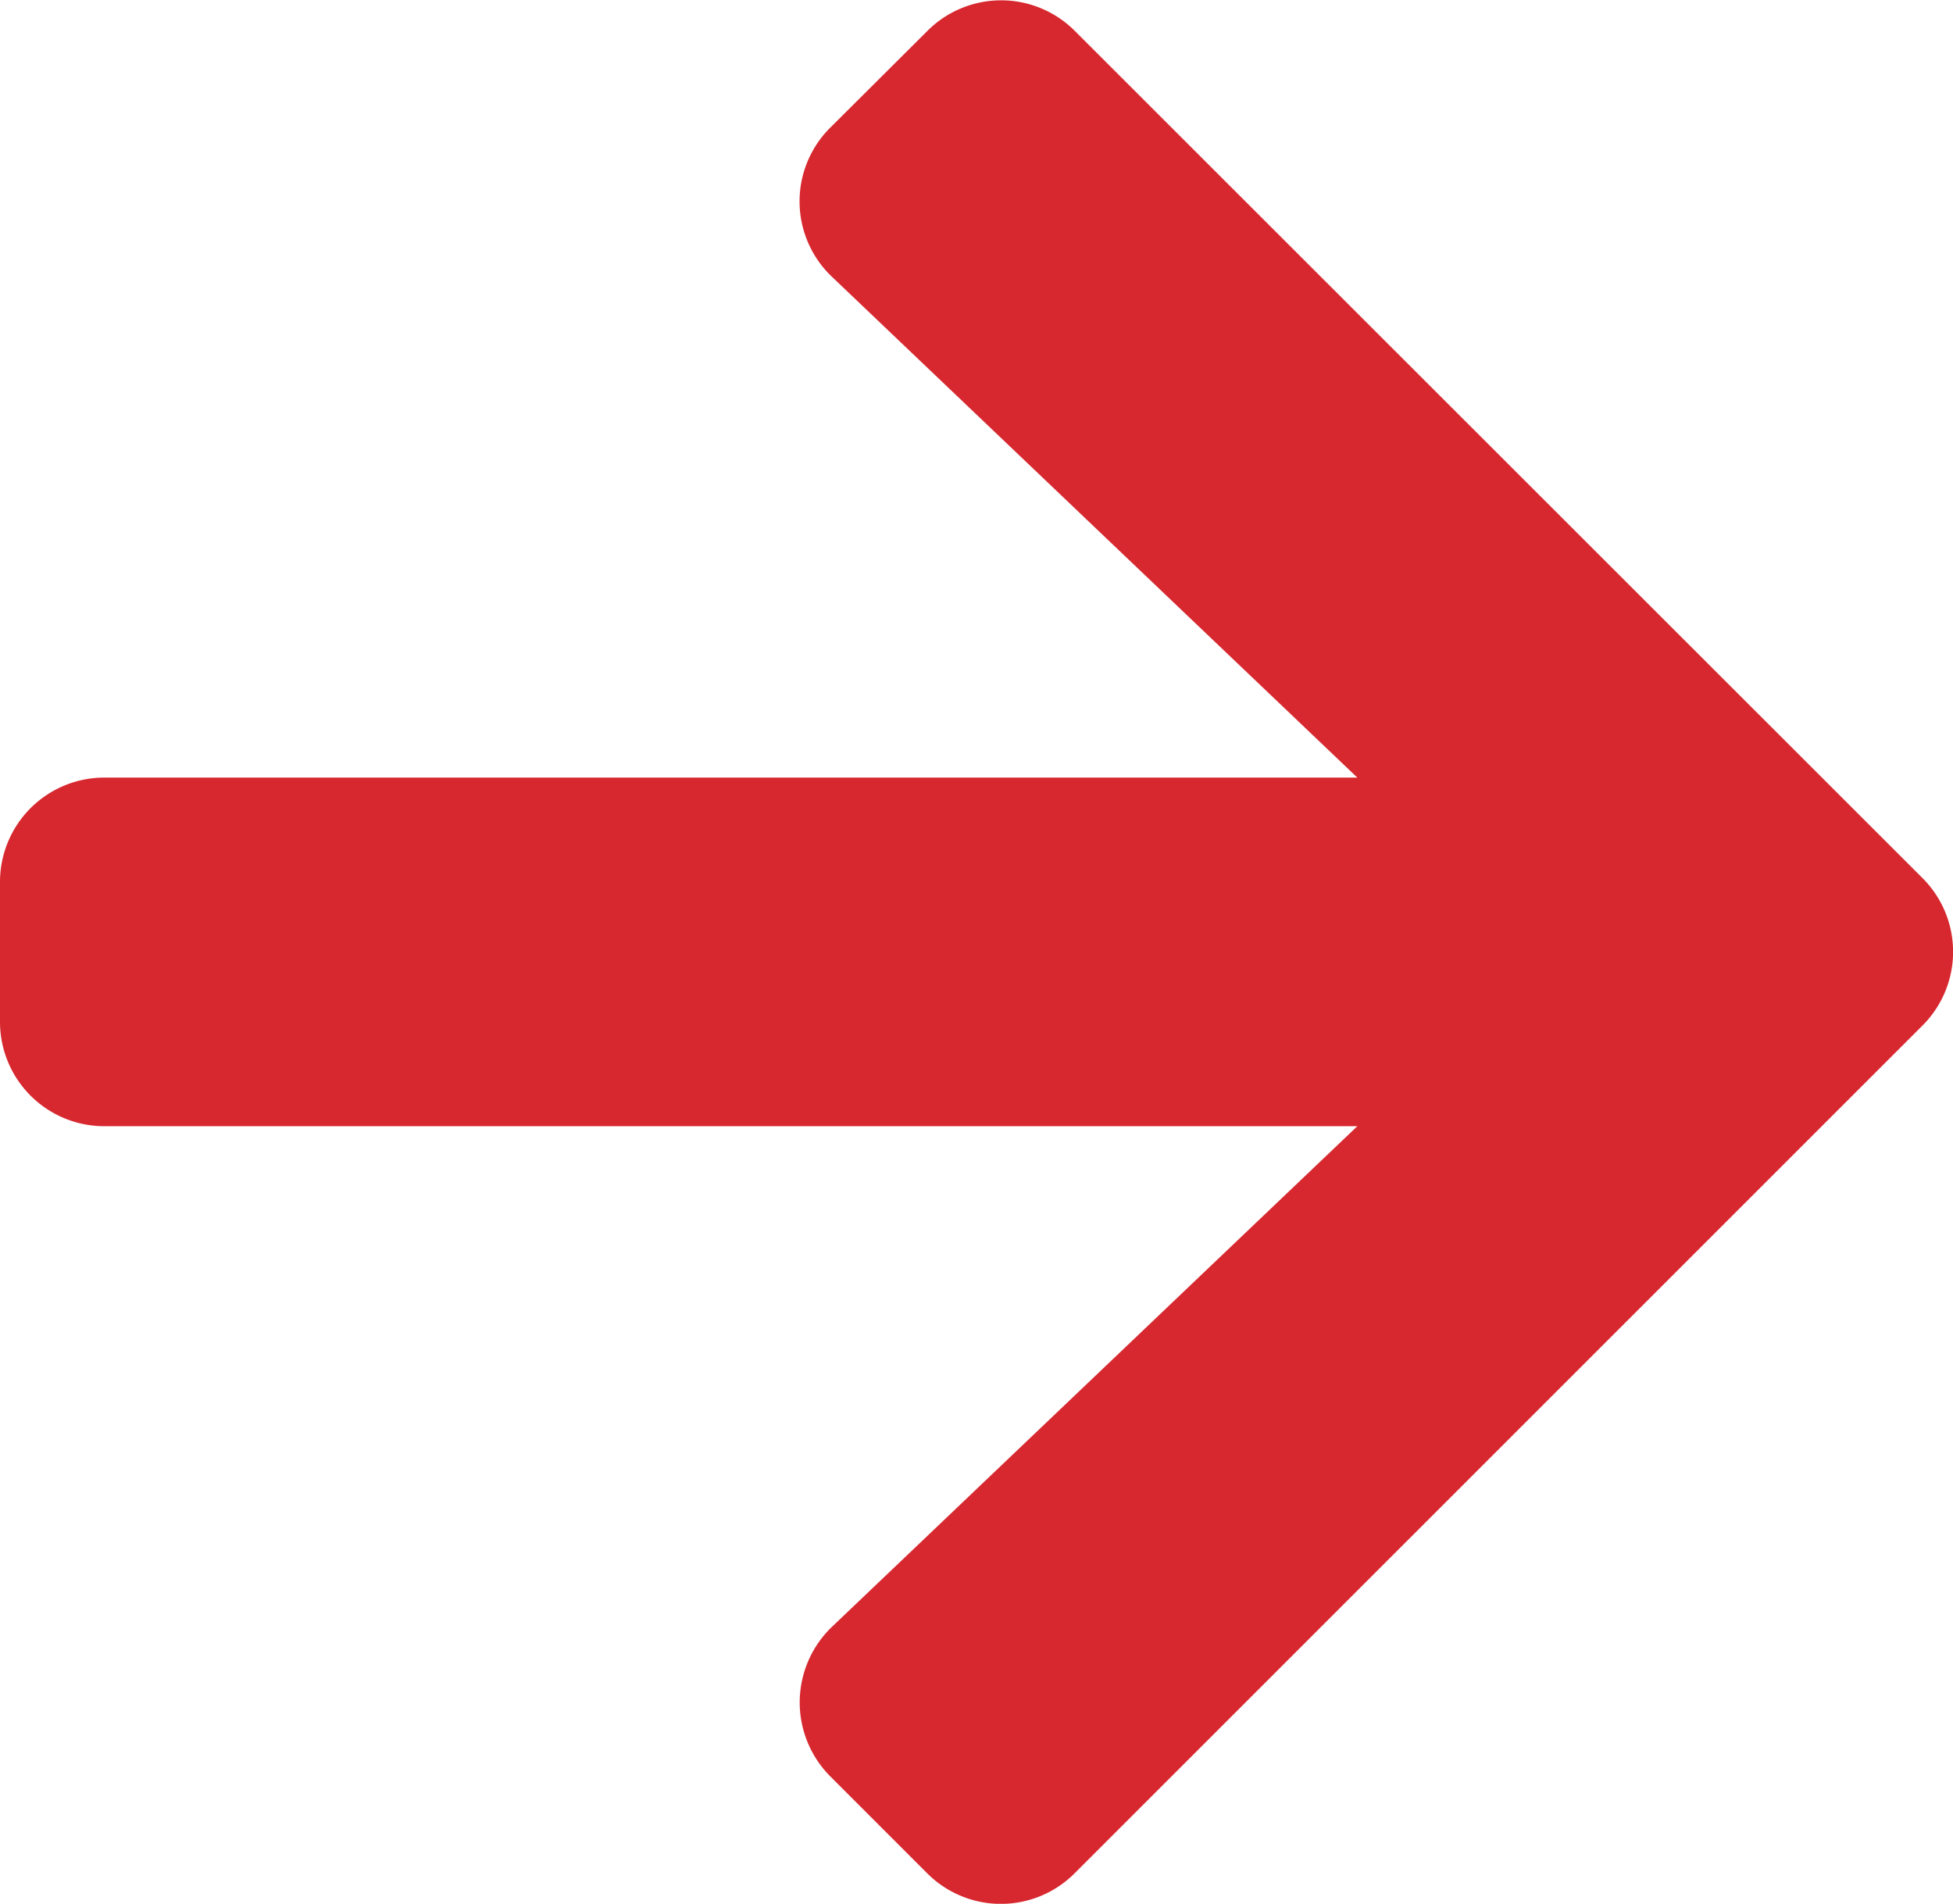
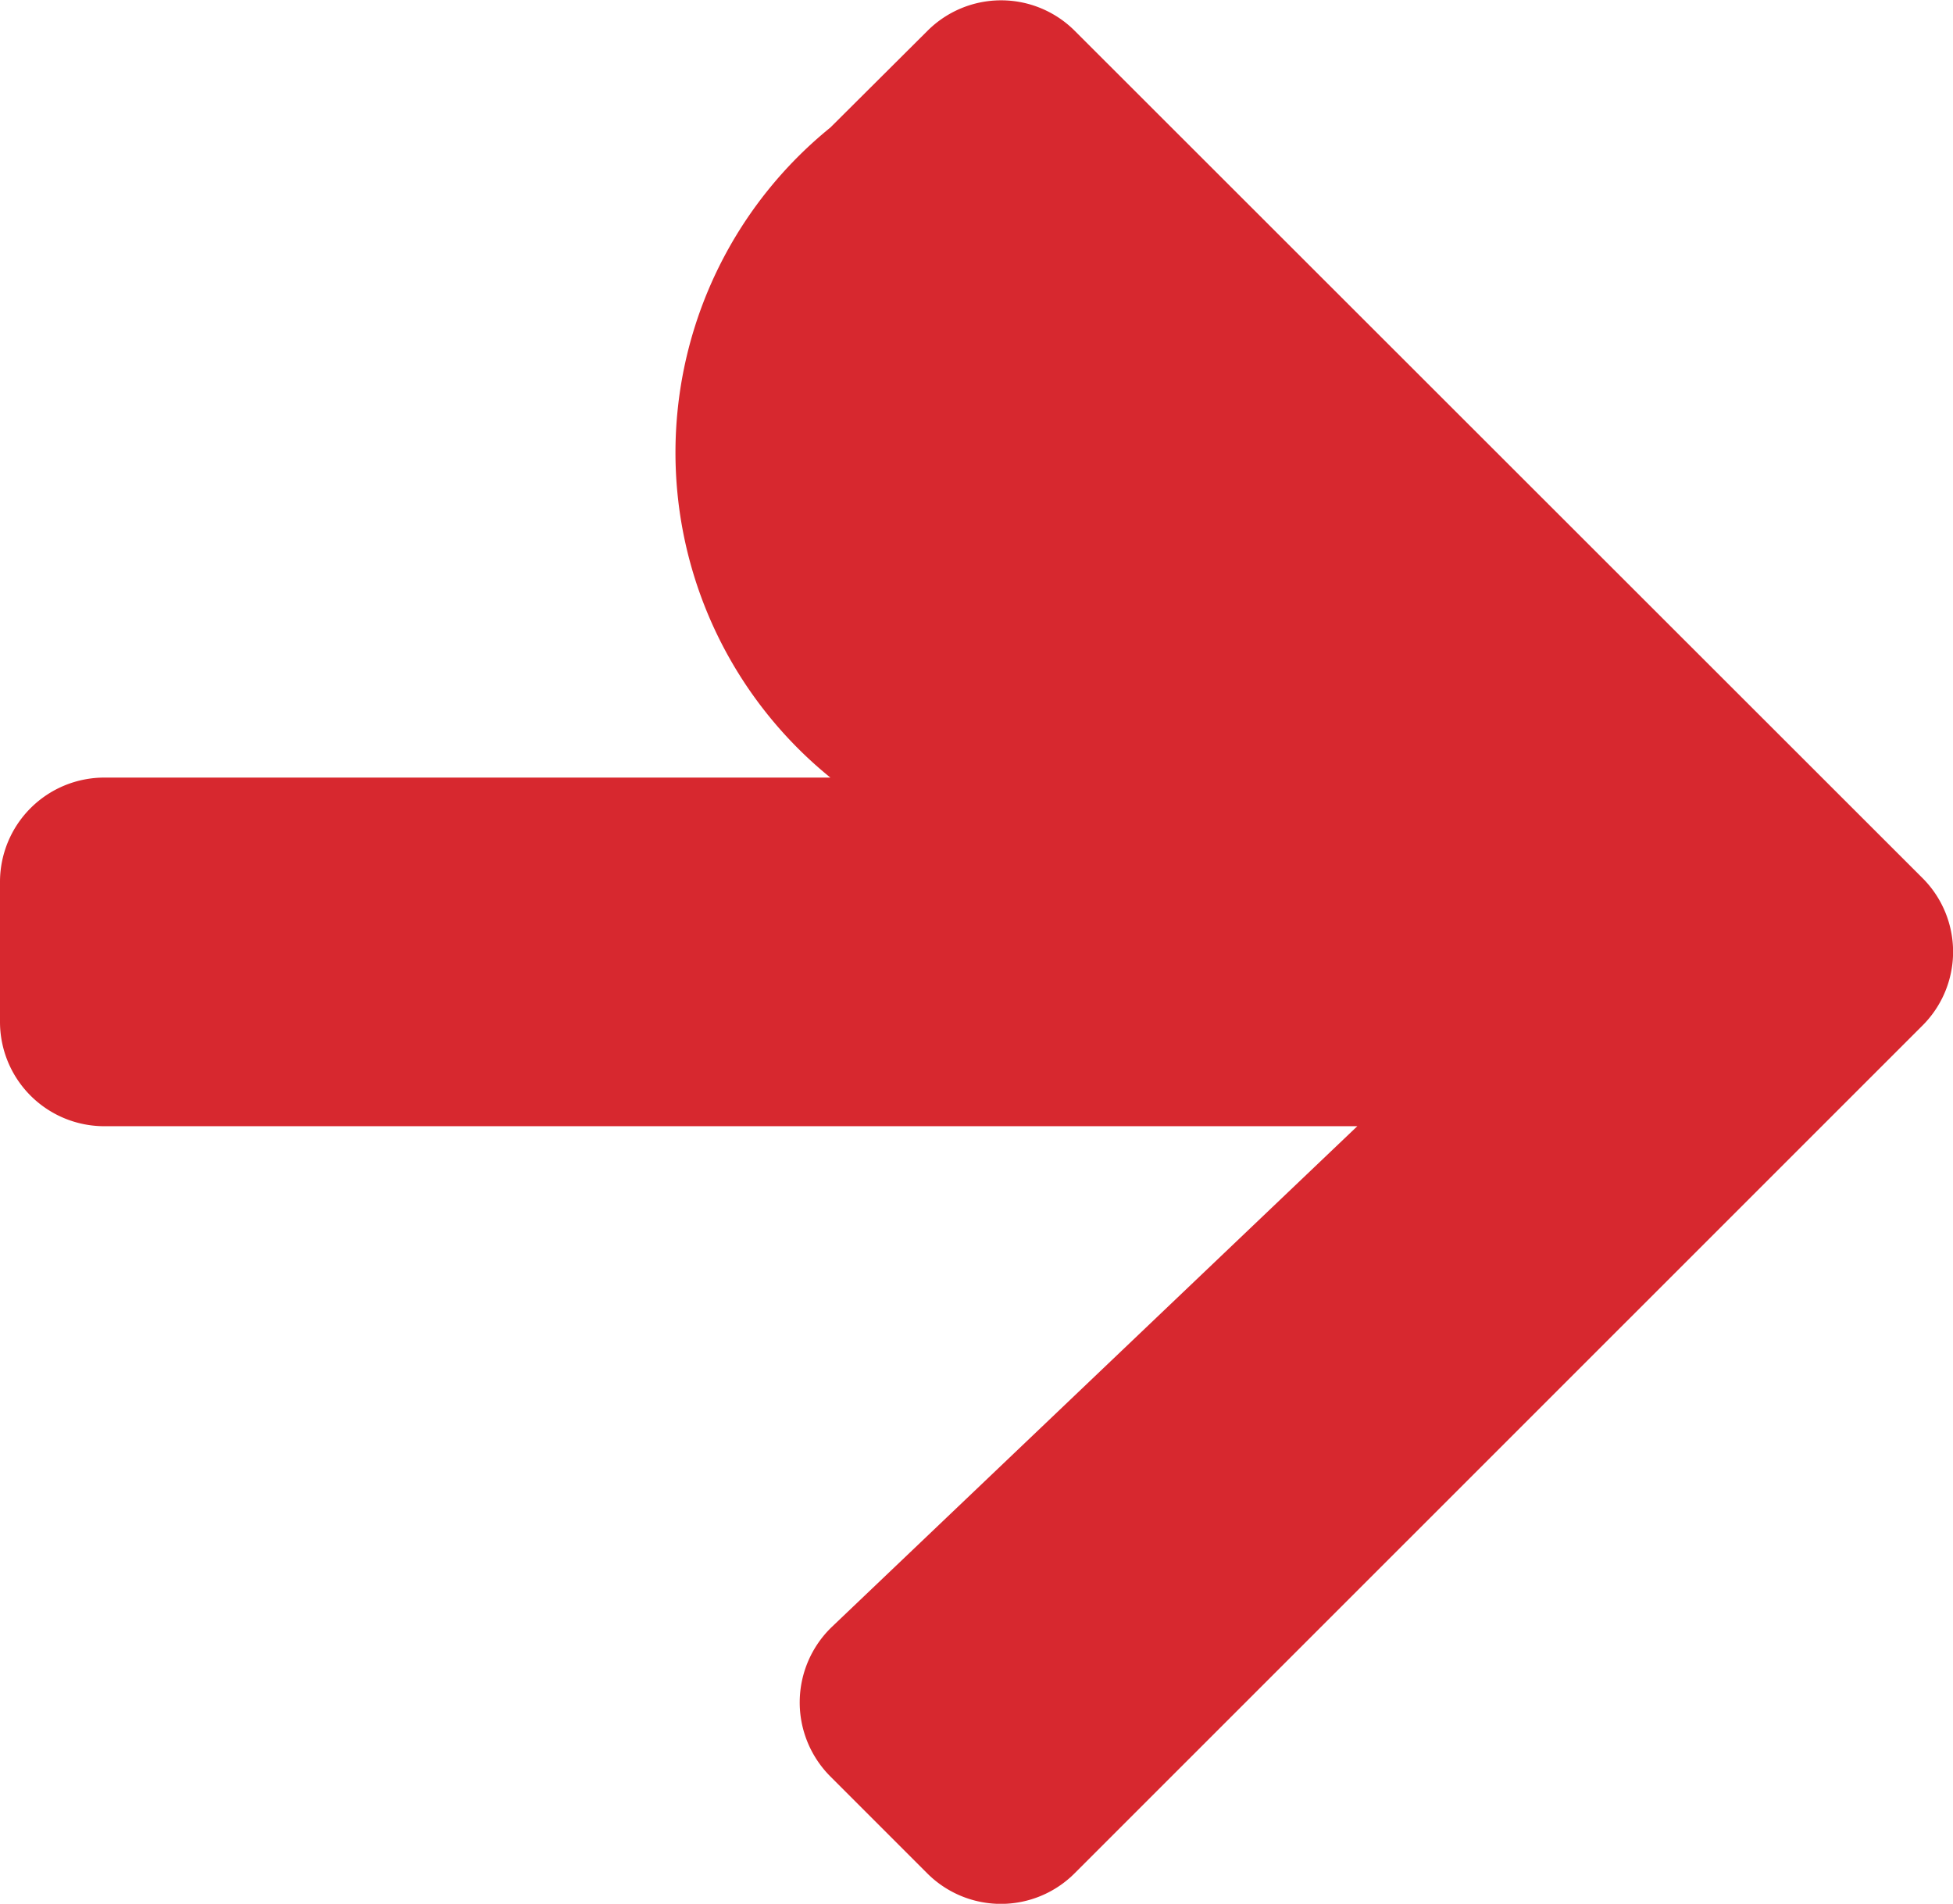
<svg xmlns="http://www.w3.org/2000/svg" width="9.603" height="9.36" viewBox="0 0 9.603 9.36">
-   <path id="Icon_awesome-arrow-right" data-name="Icon awesome-arrow-right" d="M4.083,3.274,4.559,2.8a.512.512,0,0,1,.727,0L9.452,6.963a.512.512,0,0,1,0,.727L5.285,11.856a.512.512,0,0,1-.727,0l-.476-.476a.515.515,0,0,1,.009-.735L6.674,8.184H.514A.513.513,0,0,1,0,7.67V6.984A.513.513,0,0,1,.514,6.47h6.16L4.092,4.009A.511.511,0,0,1,4.083,3.274Z" transform="translate(0 -2.647)" fill="#d7282f" />
+   <path id="Icon_awesome-arrow-right" data-name="Icon awesome-arrow-right" d="M4.083,3.274,4.559,2.8a.512.512,0,0,1,.727,0L9.452,6.963a.512.512,0,0,1,0,.727L5.285,11.856a.512.512,0,0,1-.727,0l-.476-.476a.515.515,0,0,1,.009-.735L6.674,8.184H.514A.513.513,0,0,1,0,7.67V6.984A.513.513,0,0,1,.514,6.47h6.16A.511.511,0,0,1,4.083,3.274Z" transform="translate(0 -2.647)" fill="#d7282f" />
</svg>